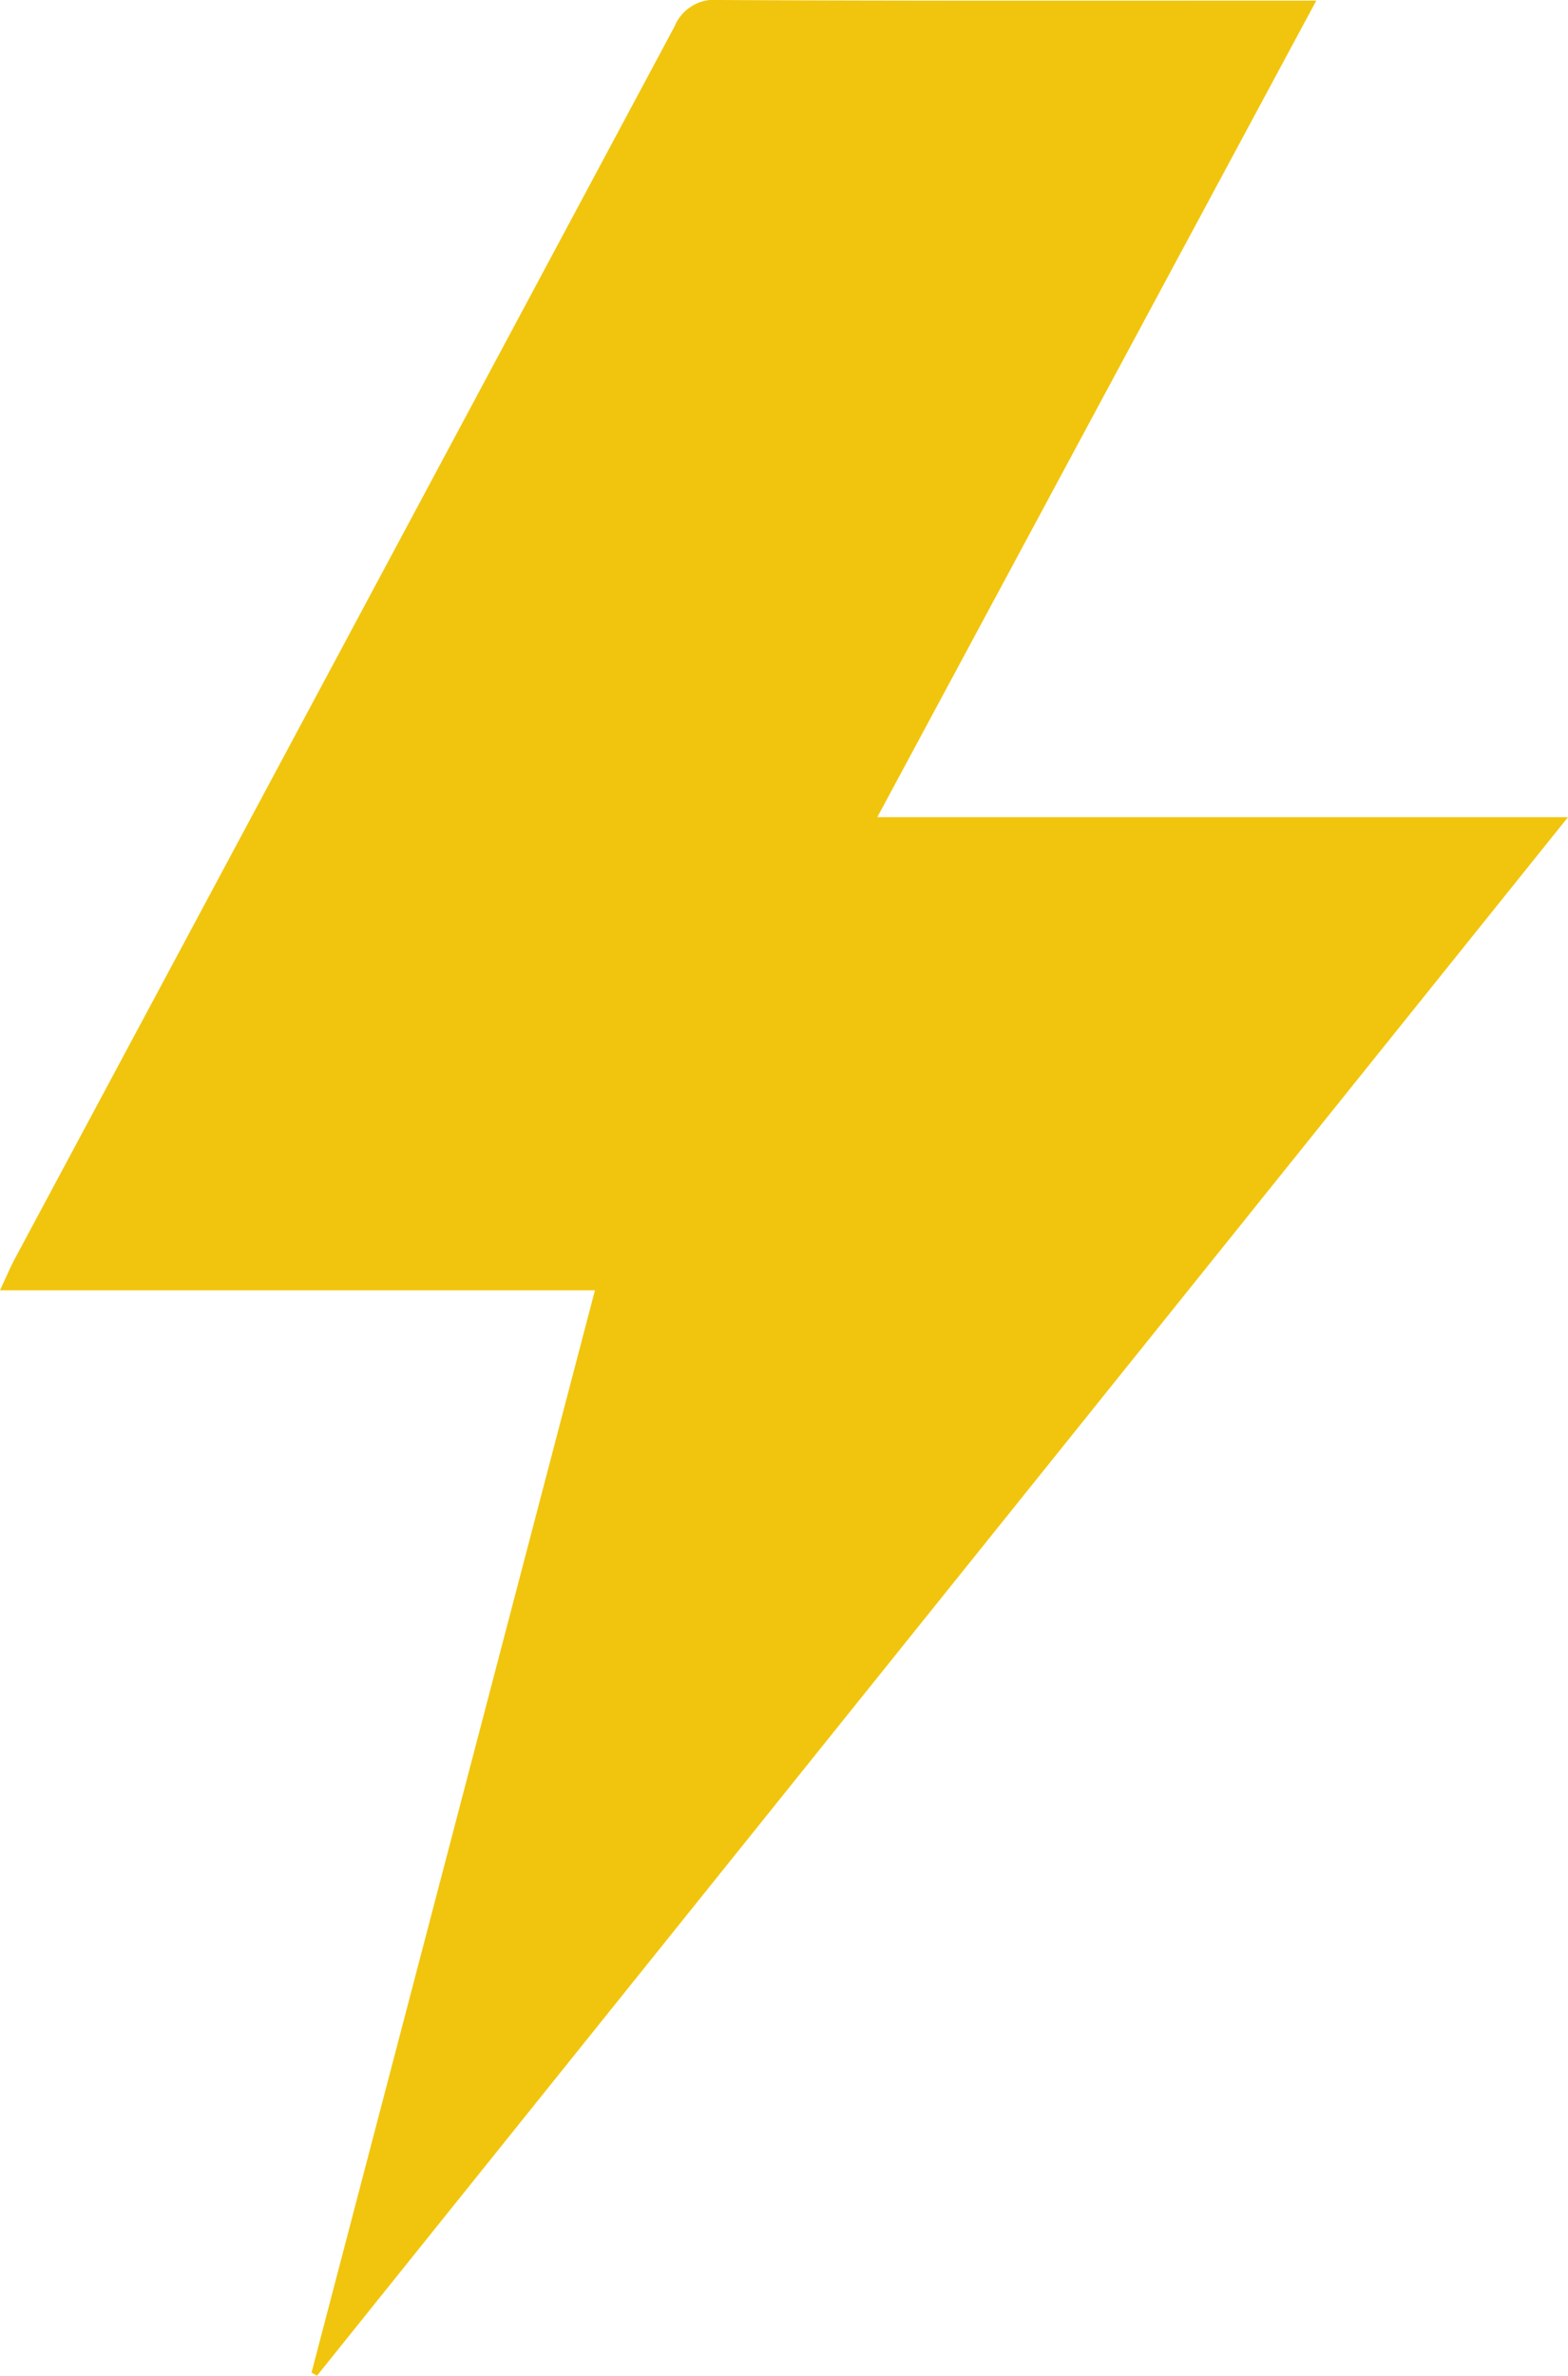
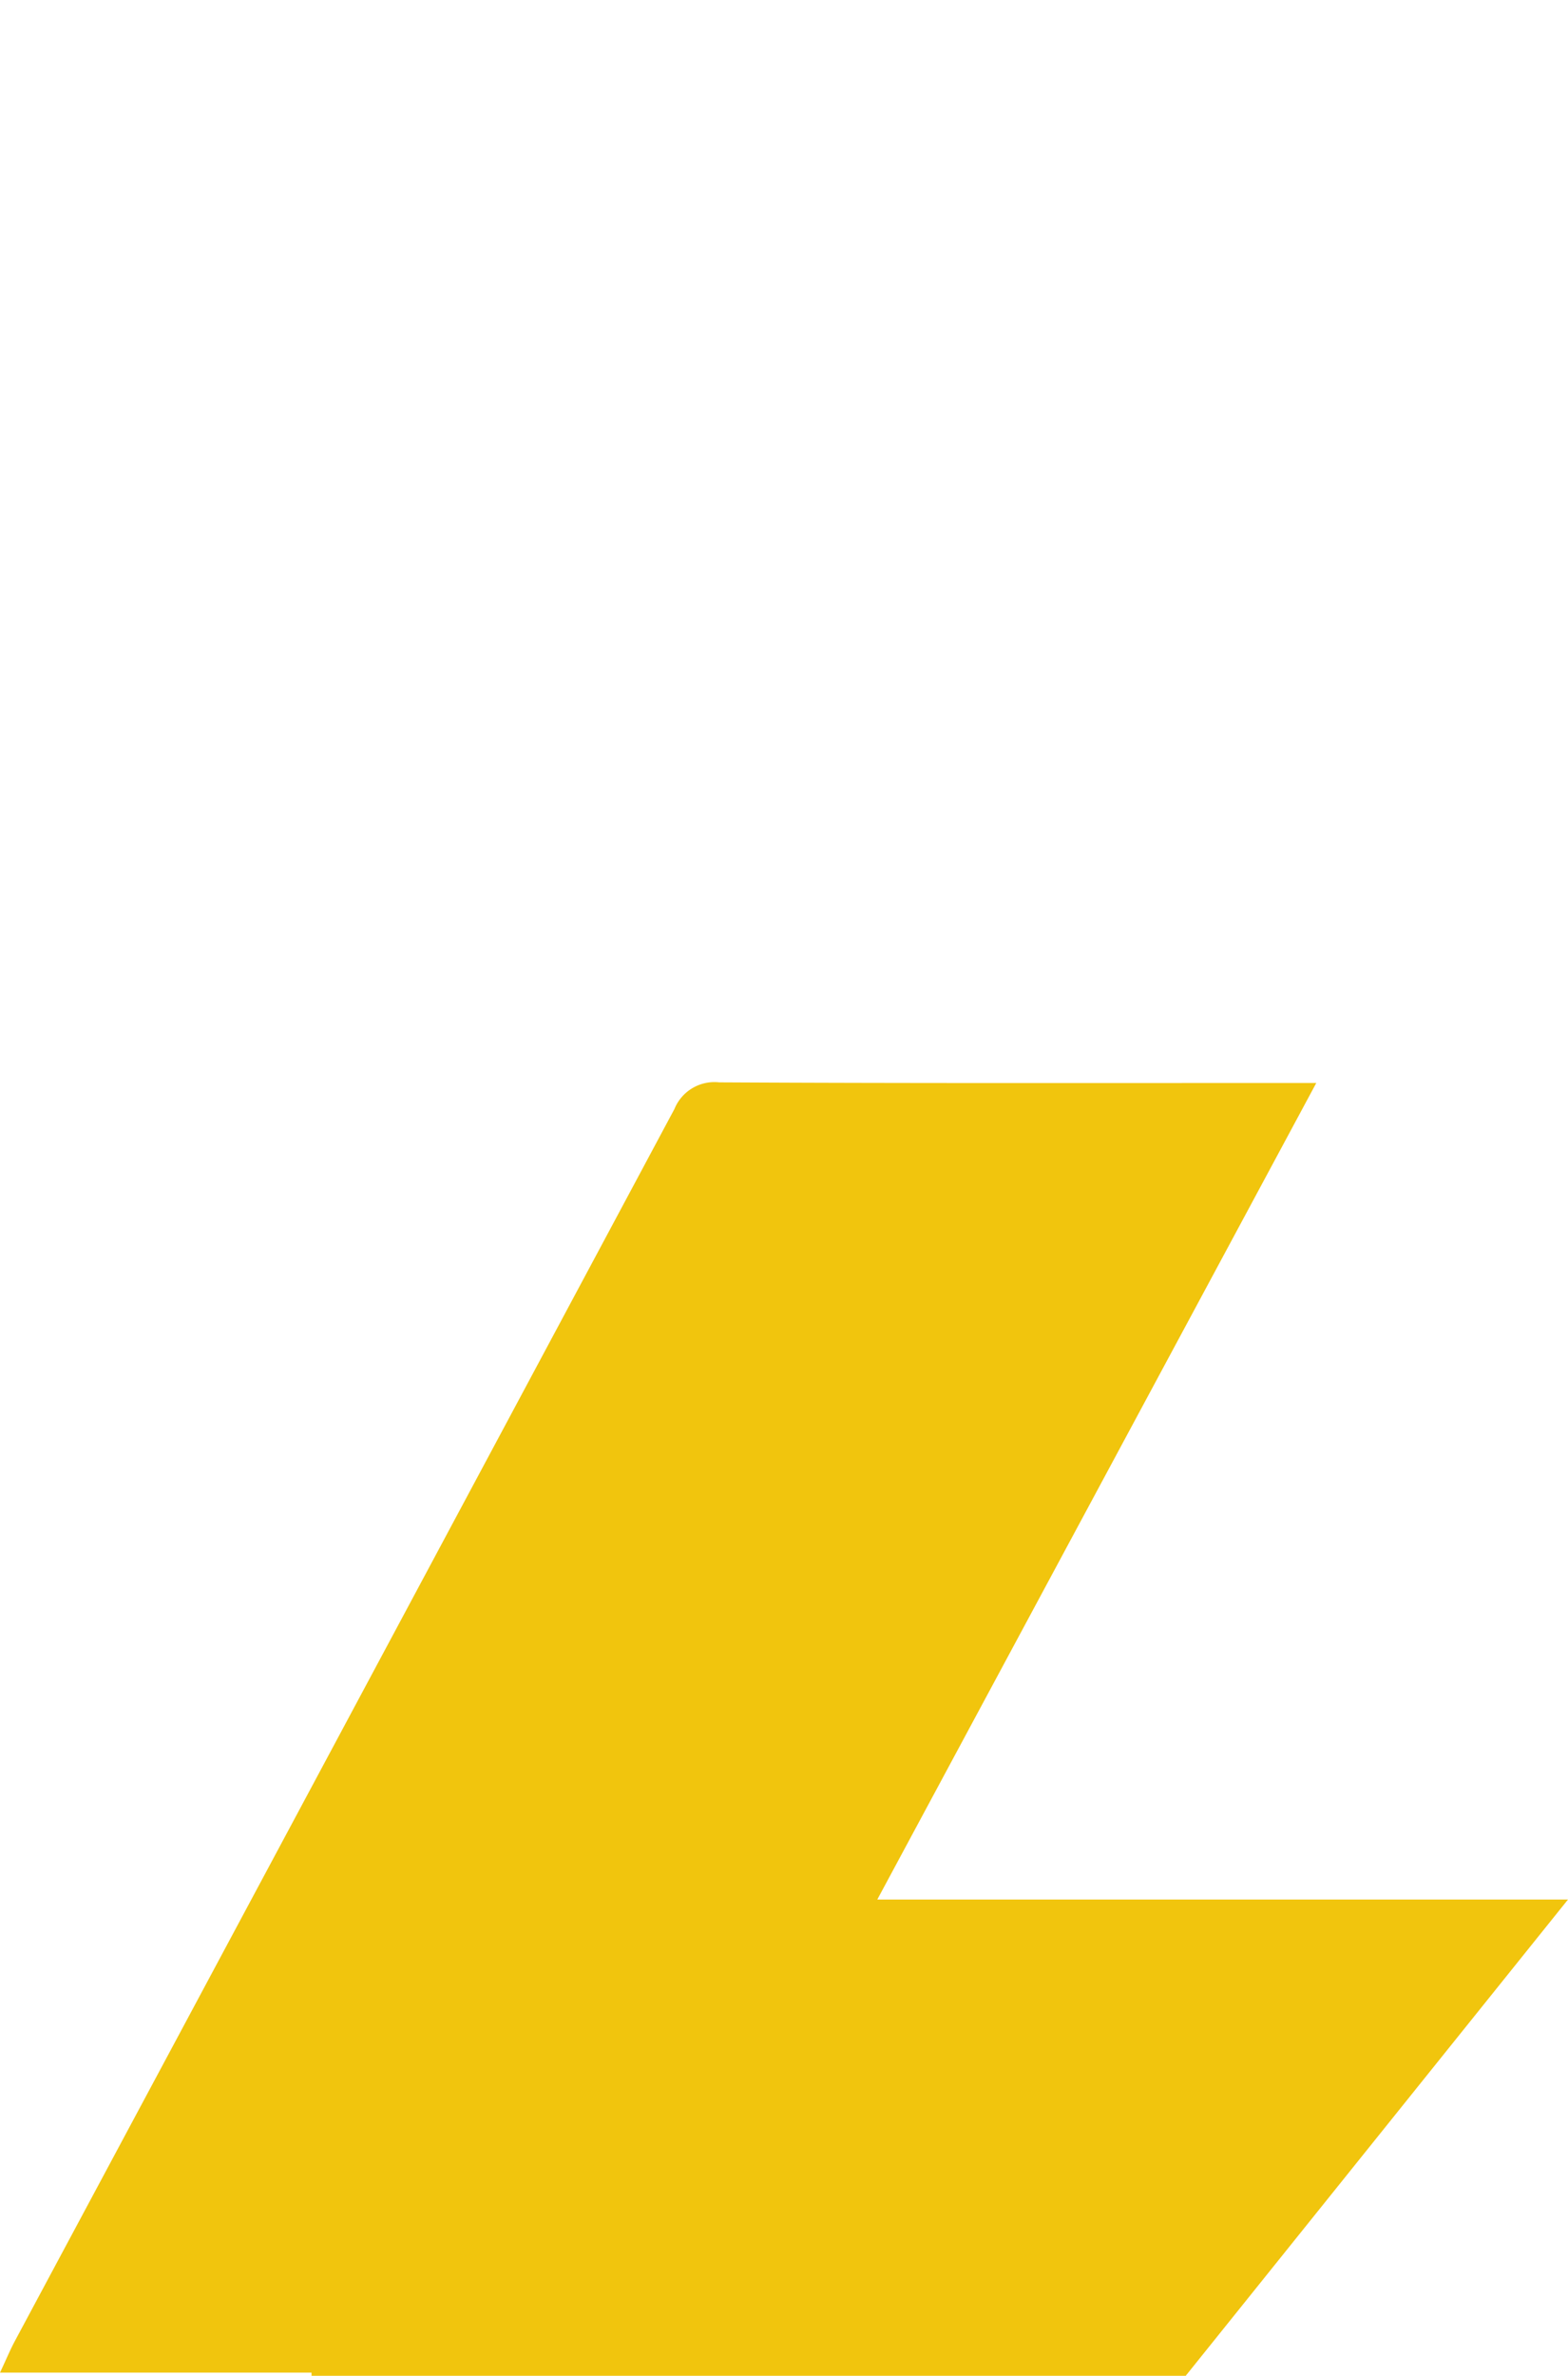
<svg xmlns="http://www.w3.org/2000/svg" width="33.966" height="51.434" viewBox="0 0 33.966 51.434">
  <g id="Group_301" data-name="Group 301" transform="translate(-161.907 -339.276)">
-     <path id="Path_48" data-name="Path 48" d="M168.655,390.641c2.039-7.782,4.077-15.563,6.14-23.432H161.907c.141-.3.221-.494.319-.678q7.149-13.338,14.291-26.679a.935.935,0,0,1,.969-.576c4.031.022,8.061.013,12.092.014h.842l-9.509,17.677h14.962l-27.1,33.742Z" fill="#f1c50d" />
+     <path id="Path_48" data-name="Path 48" d="M168.655,390.641H161.907c.141-.3.221-.494.319-.678q7.149-13.338,14.291-26.679a.935.935,0,0,1,.969-.576c4.031.022,8.061.013,12.092.014h.842l-9.509,17.677h14.962l-27.1,33.742Z" fill="#f1c50d" />
  </g>
</svg>